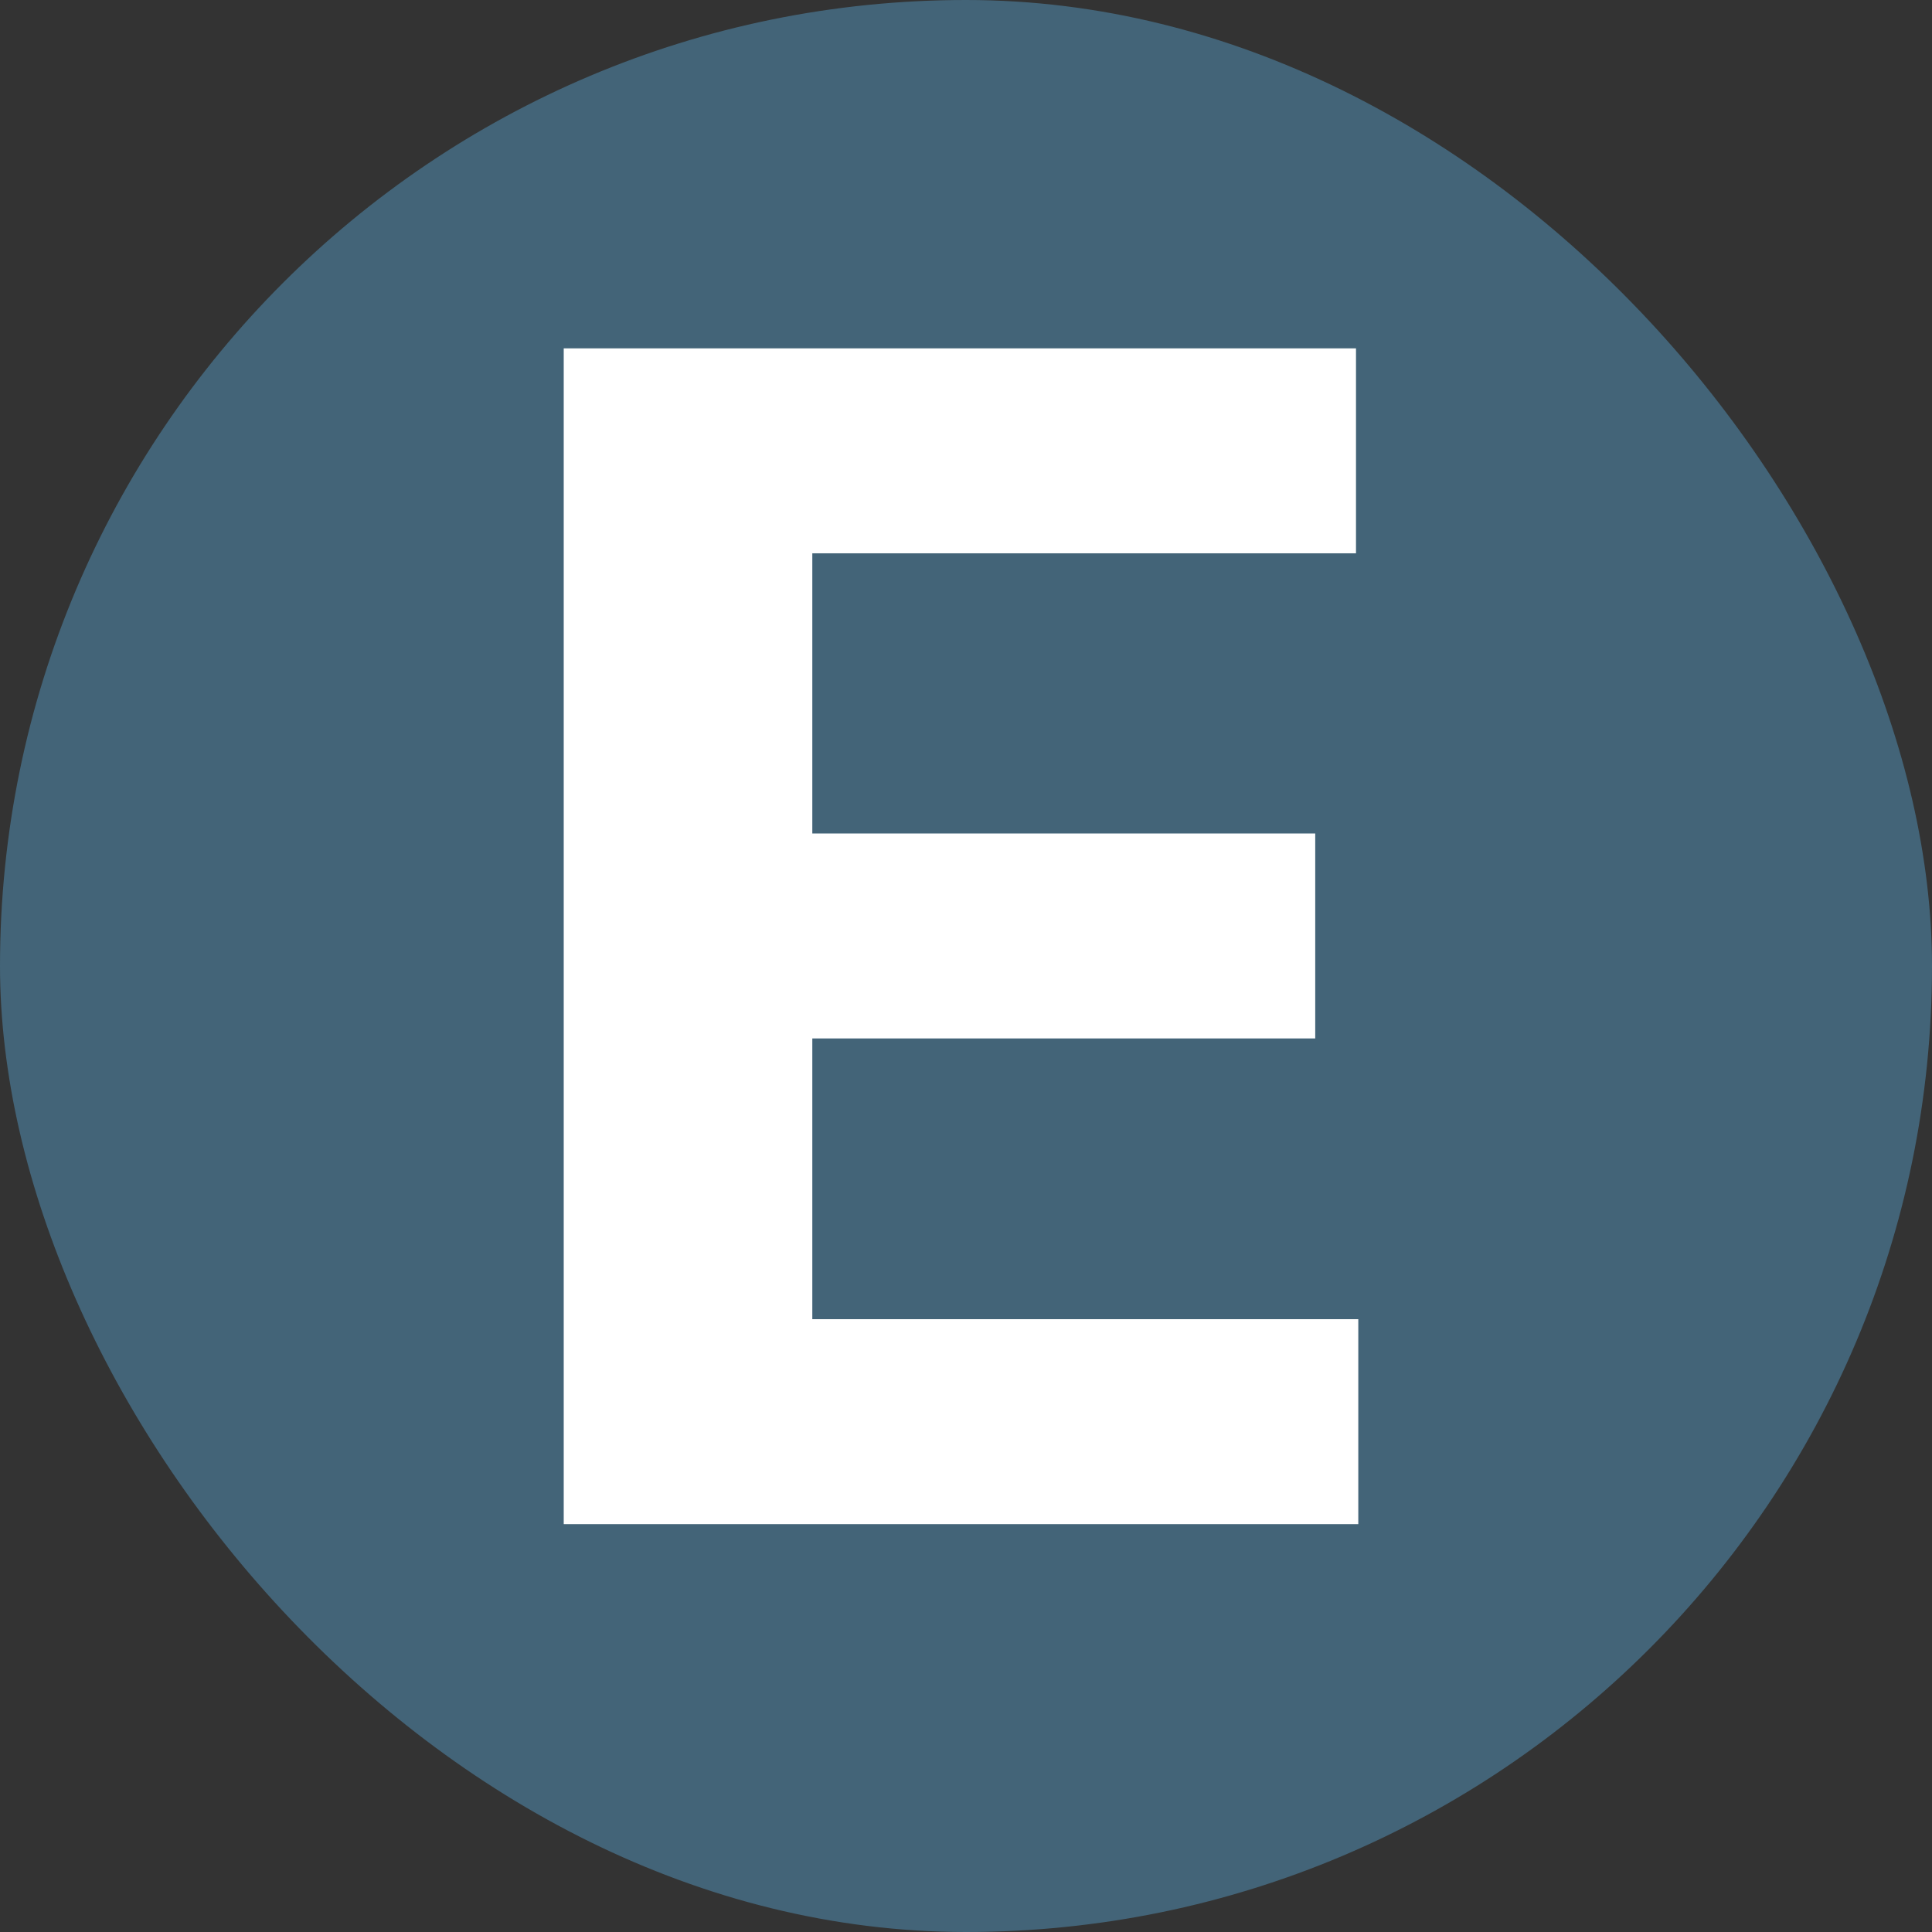
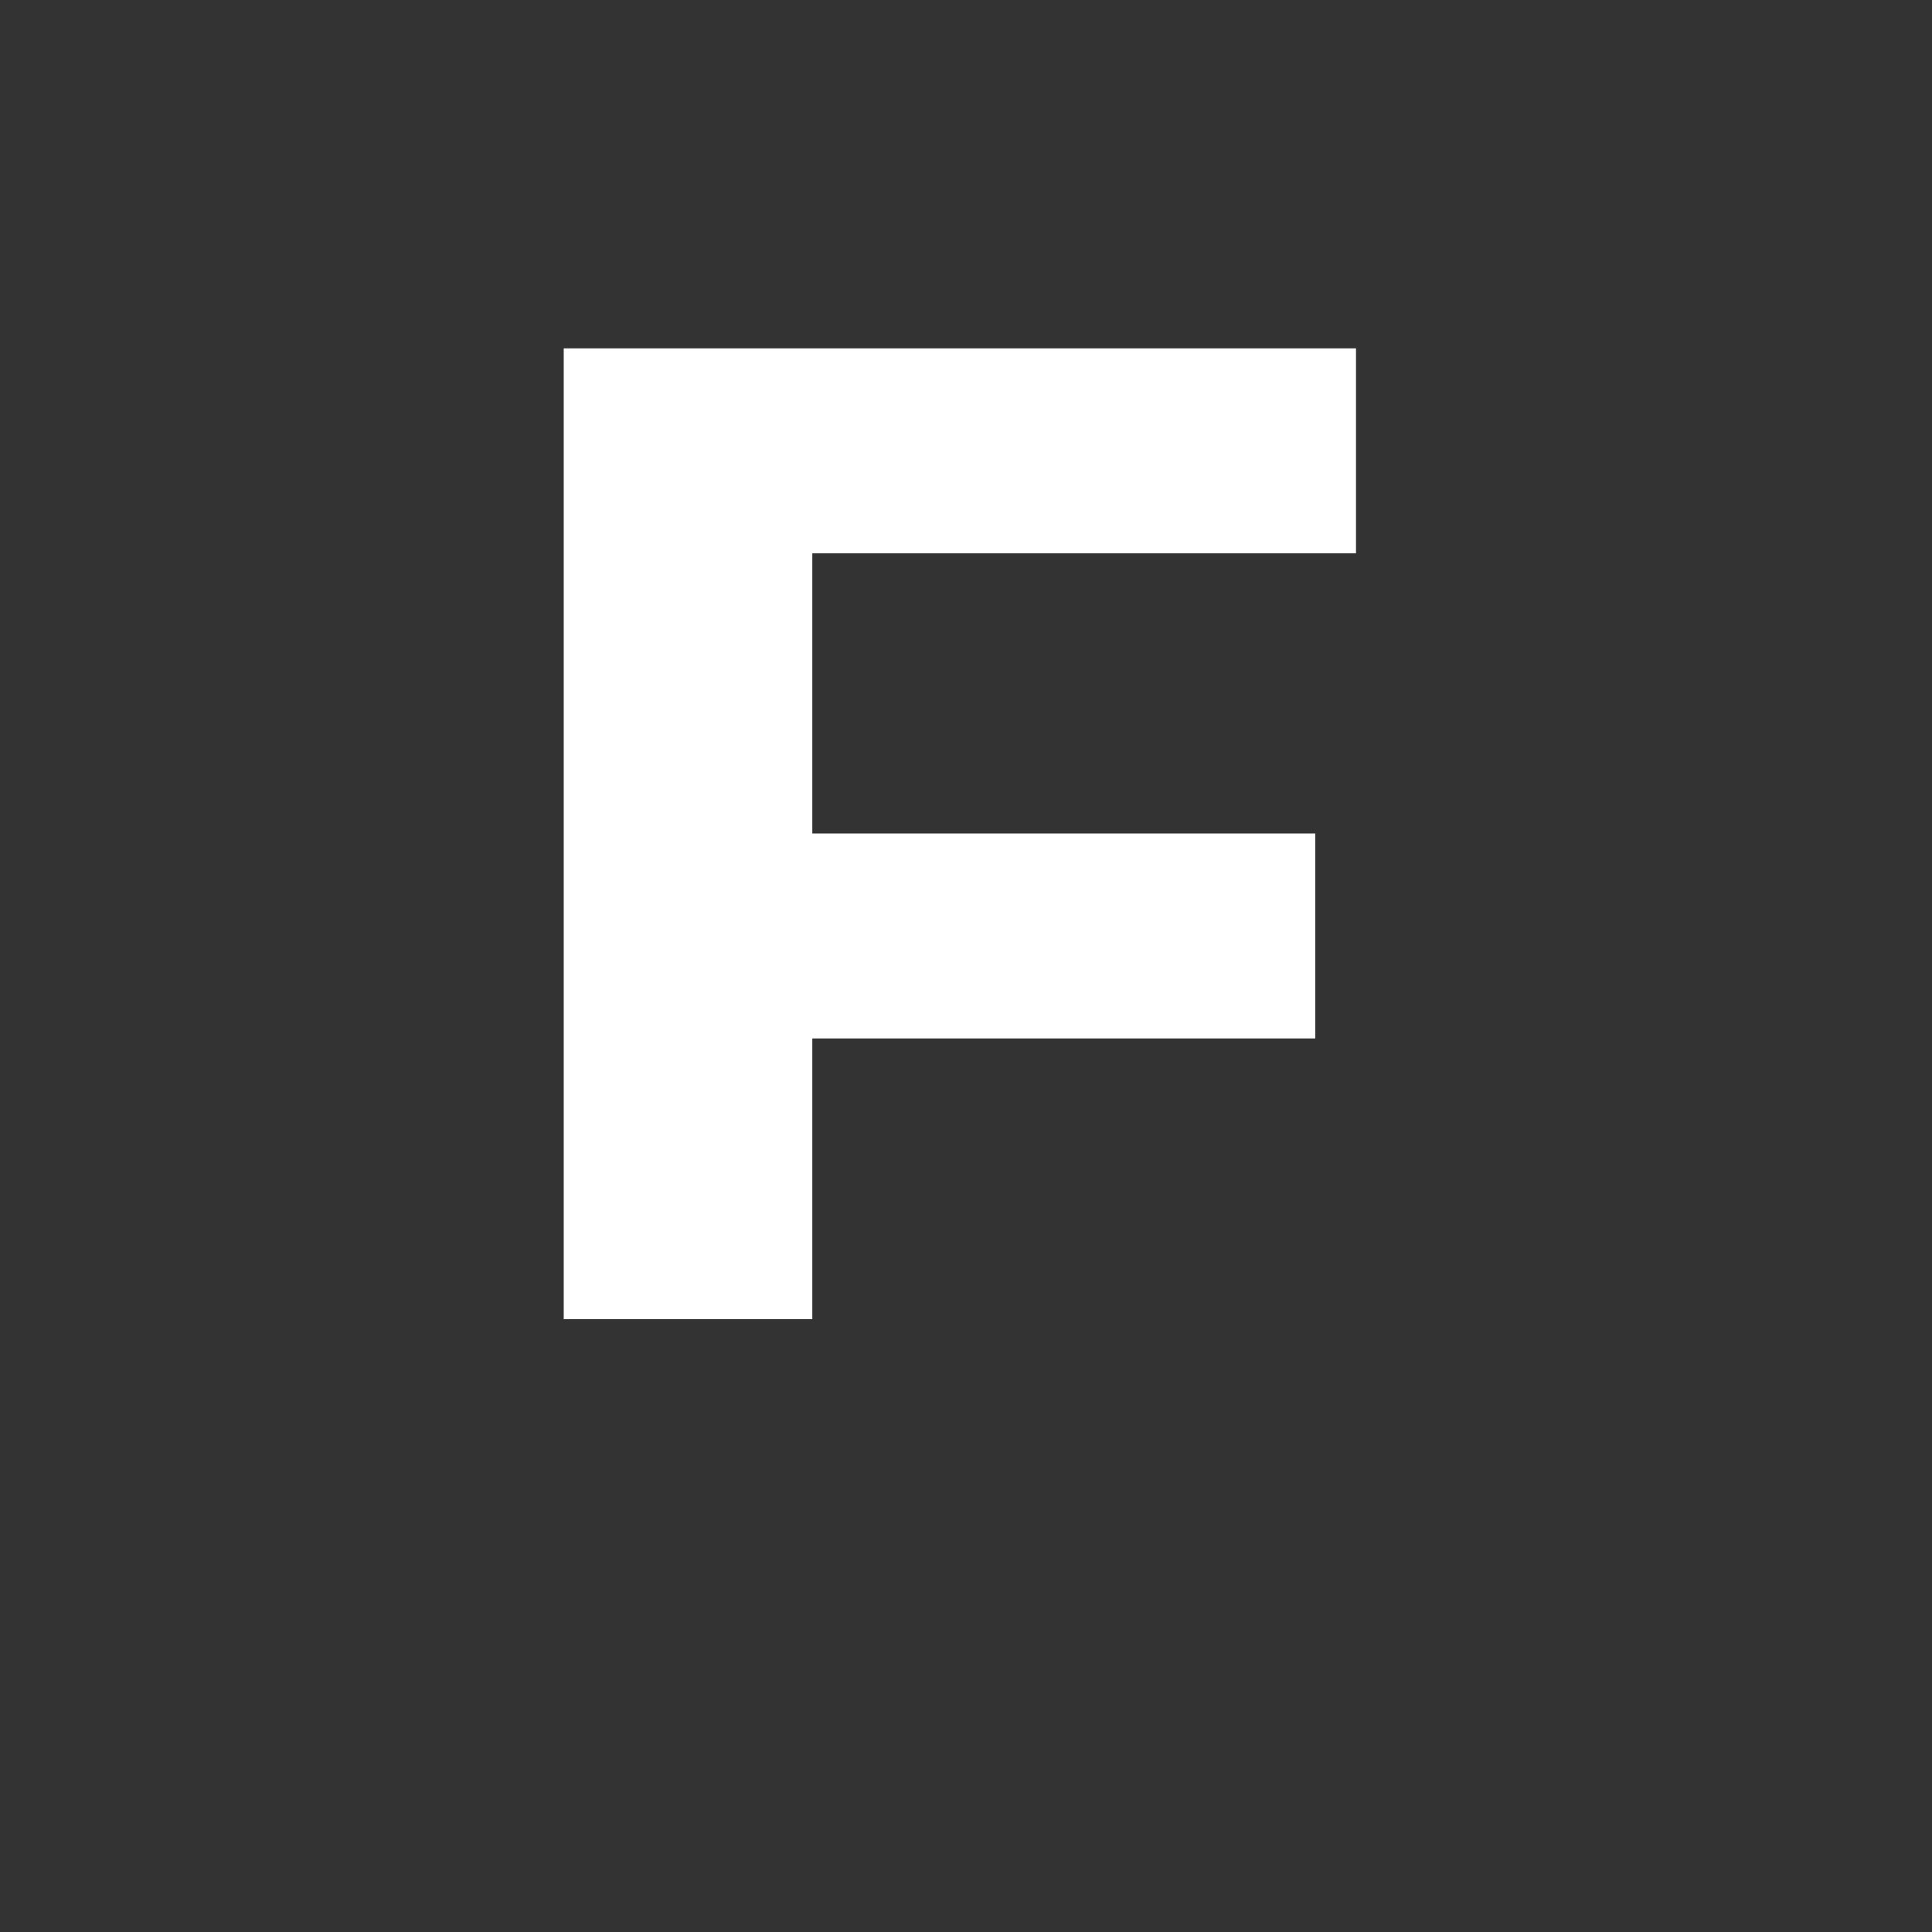
<svg xmlns="http://www.w3.org/2000/svg" width="180" height="180" viewBox="0 0 180 180" fill="none">
  <rect x="0" y="0" width="180" height="180" fill="#333333" stroke="none" />
-   <rect width="180" height="180" rx="90" fill="#436478" />
-   <path d="M52.521 142V32.456H126.335V51.551H75.681V77.653H122.537V96.749H75.681V122.905H126.549V142H52.521Z" fill="white" />
+   <path d="M52.521 142V32.456H126.335V51.551H75.681V77.653H122.537V96.749H75.681V122.905H126.549H52.521Z" fill="white" />
</svg>